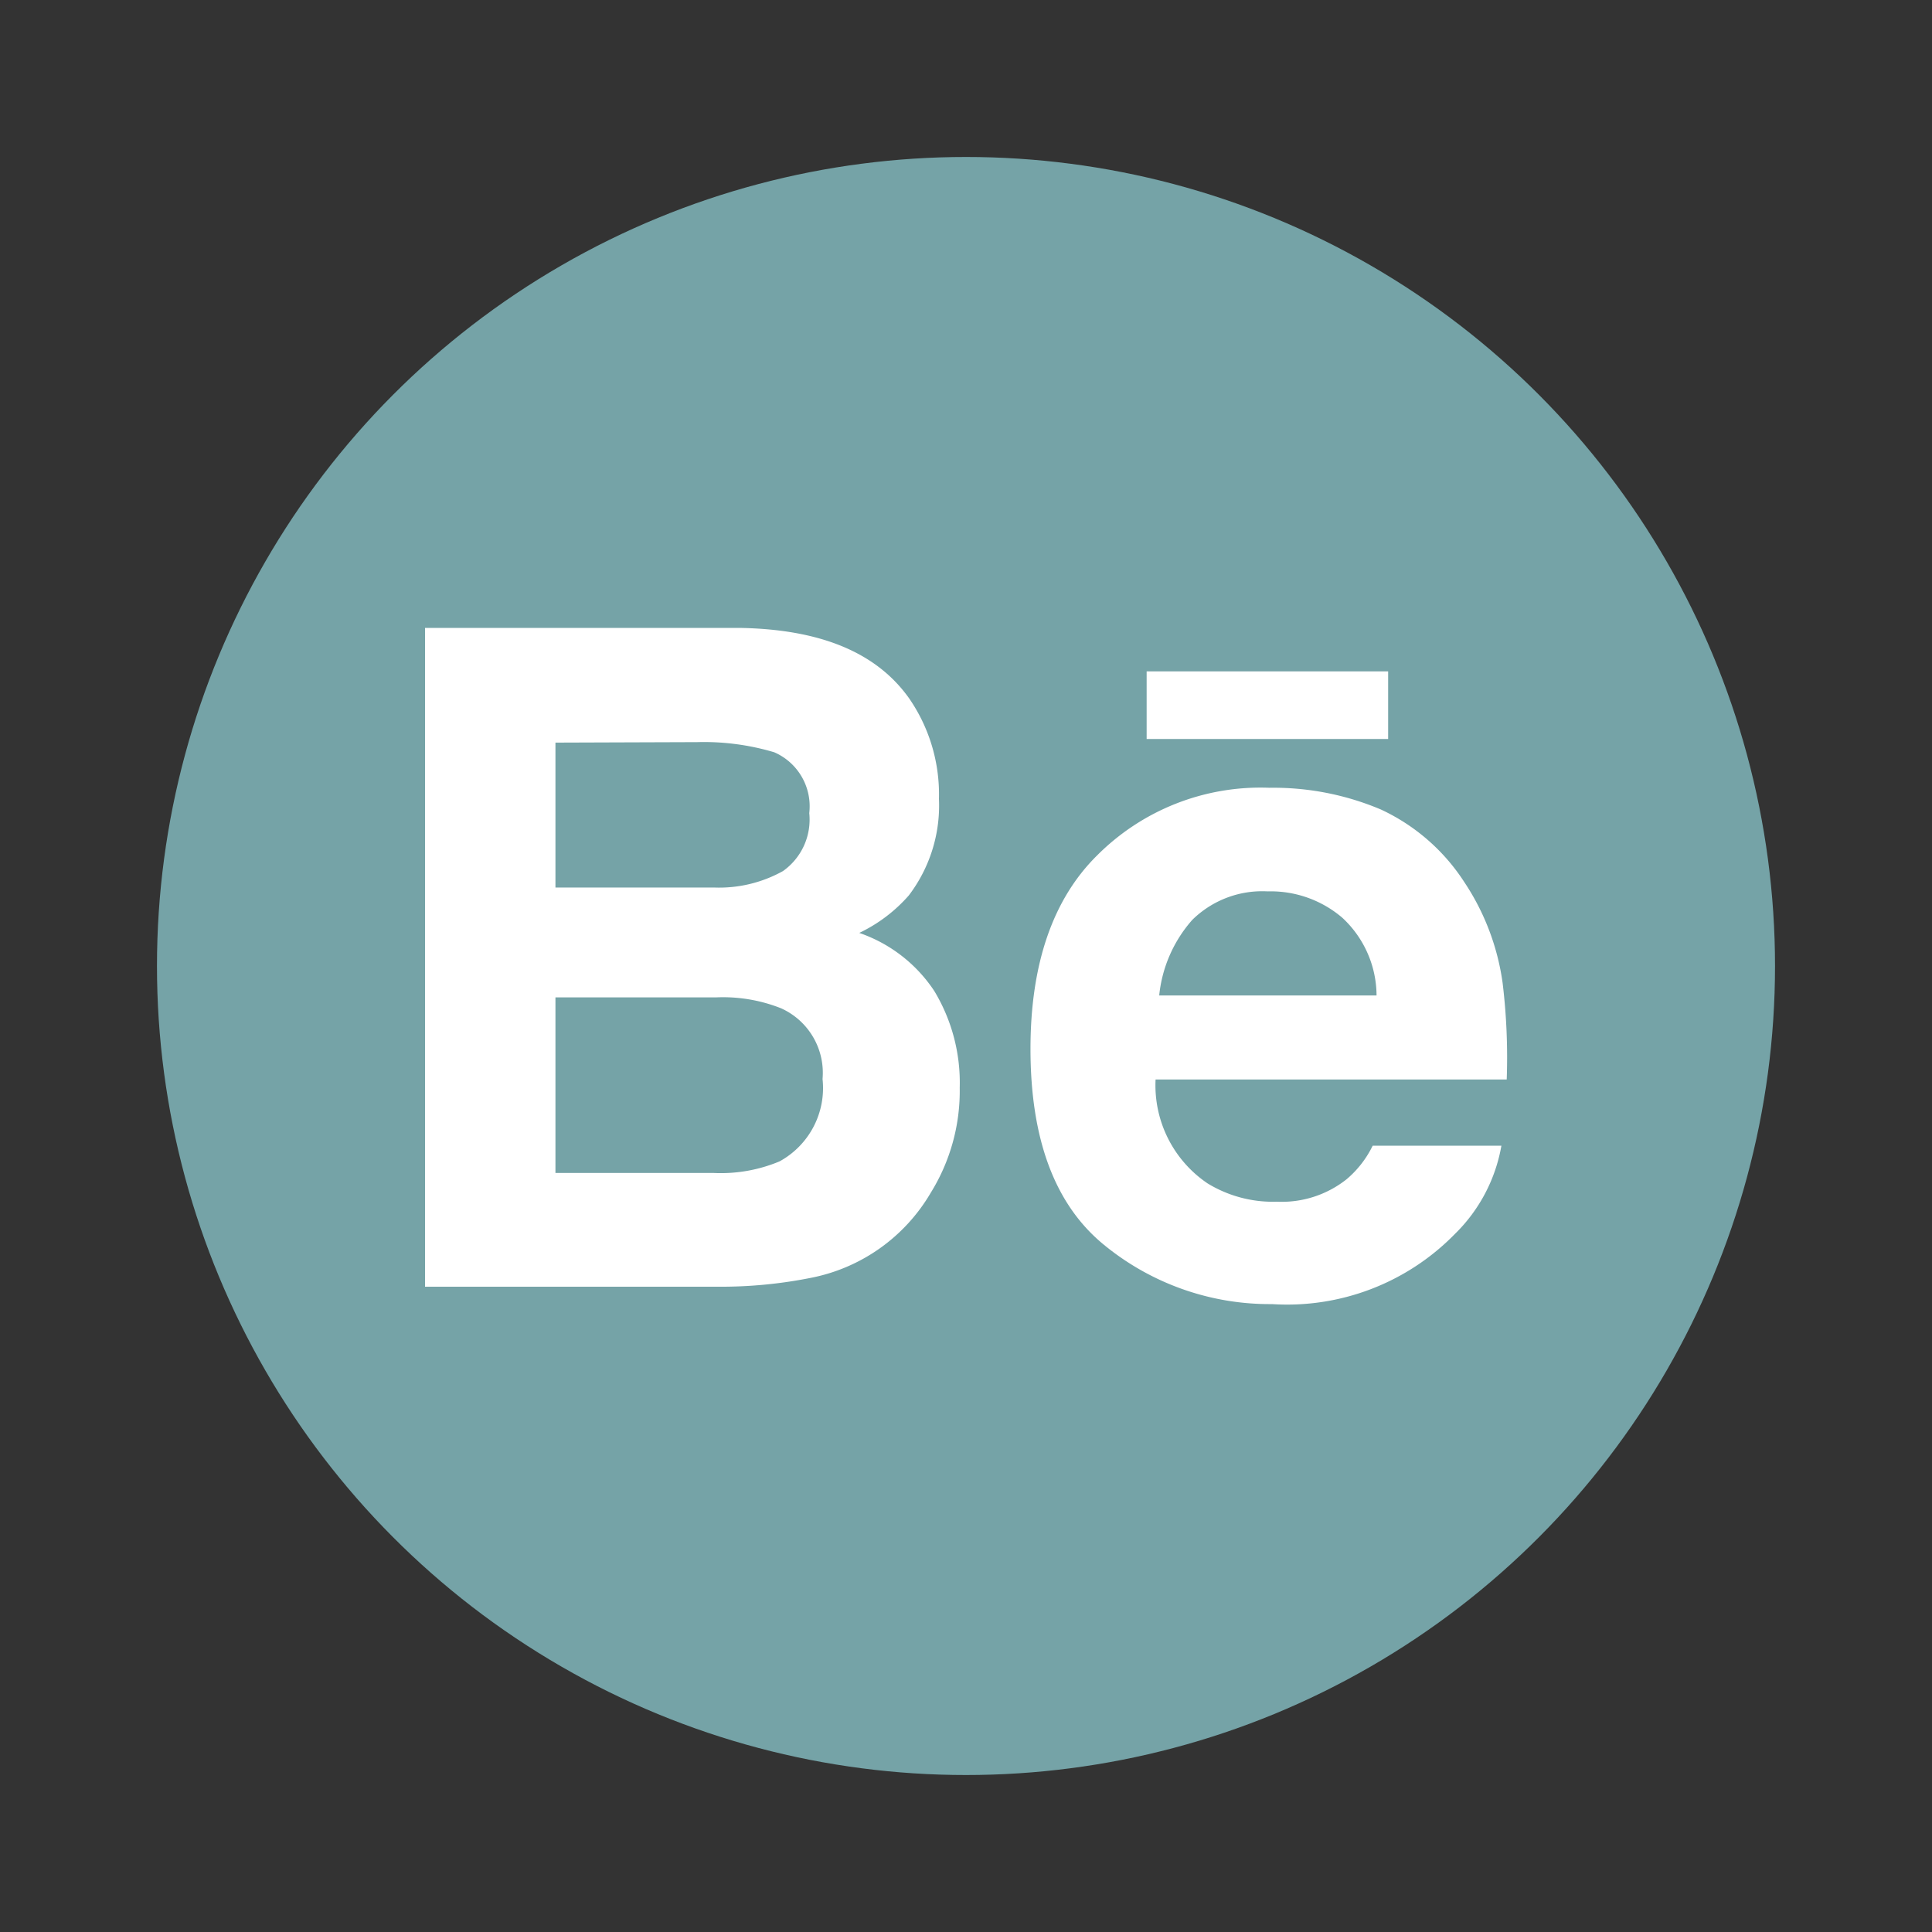
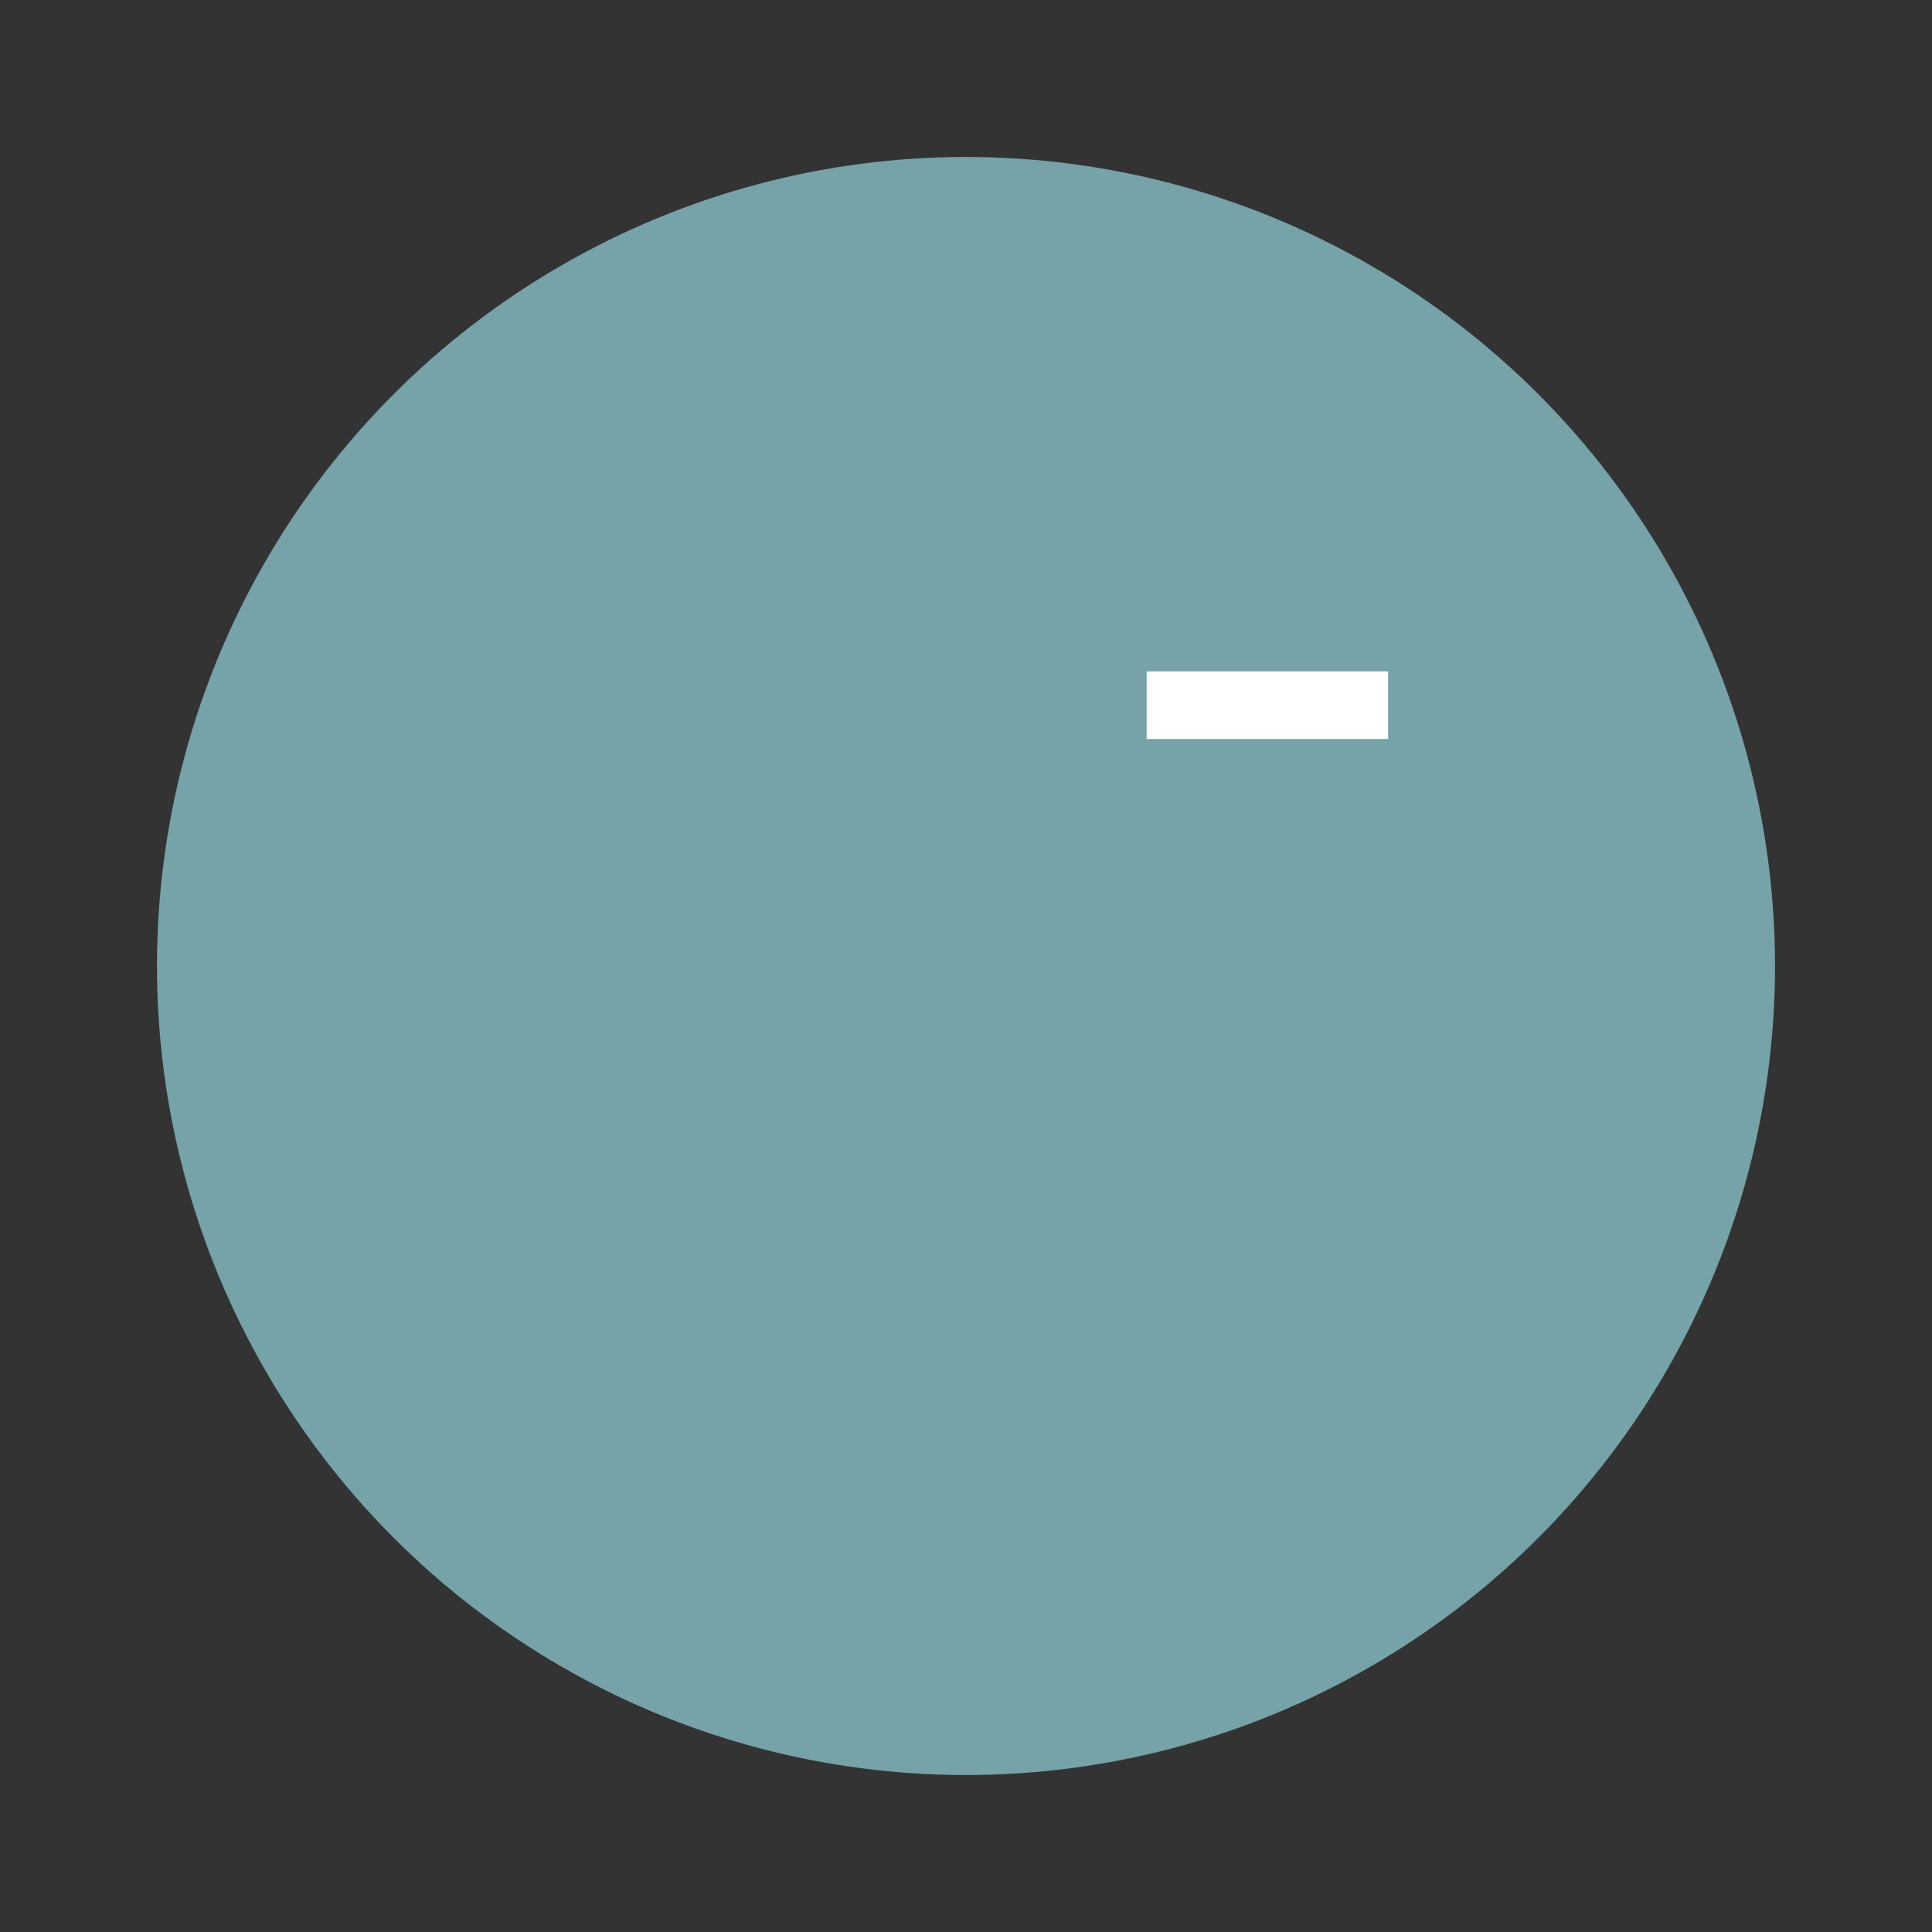
<svg xmlns="http://www.w3.org/2000/svg" id="Layer_1" data-name="Layer 1" viewBox="0 0 80 80">
  <rect x="0" y="0" width="80" height="80" fill="#333333" stroke="none" />
  <defs>
    <style>.cls-1{fill:#75a3a7;}.cls-2{fill:#fff;}</style>
  </defs>
  <title>x_</title>
  <circle class="cls-1" cx="40" cy="40" r="33.5" />
-   <path class="cls-2" d="M37.64,28.91a7,7,0,0,1,1.24,4.17,6.15,6.15,0,0,1-1.25,4,6.37,6.37,0,0,1-2.05,1.55,6.1,6.1,0,0,1,3.11,2.41,7.35,7.35,0,0,1,1.05,4,8,8,0,0,1-1.2,4.35,7.39,7.39,0,0,1-5,3.53,19,19,0,0,1-3.81.36H17.6V26h13C33.94,26.05,36.28,27,37.64,28.91ZM23,30.75v6h6.56a5.43,5.43,0,0,0,2.86-.68,2.61,2.61,0,0,0,1.09-2.4,2.44,2.44,0,0,0-1.45-2.52,10.19,10.19,0,0,0-3.19-.42ZM23,41.3v7.27h6.55a6.3,6.3,0,0,0,2.73-.48,3.46,3.46,0,0,0,1.78-3.41,2.93,2.93,0,0,0-1.72-2.93,6.52,6.52,0,0,0-2.7-.45Z" />
-   <path class="cls-2" d="M57.18,33.52a8.25,8.25,0,0,1,3.45,3,10,10,0,0,1,1.59,4.18,25.61,25.61,0,0,1,.17,4H47.85A4.9,4.9,0,0,0,50,49a5.19,5.19,0,0,0,2.87.76,4.32,4.32,0,0,0,2.89-.93,4.25,4.25,0,0,0,1.08-1.39h5.33a6.73,6.73,0,0,1-1.93,3.66A9.71,9.71,0,0,1,52.67,54a10.82,10.82,0,0,1-7-2.49q-3-2.49-3-8.08c0-3.5.92-6.19,2.75-8a9.55,9.55,0,0,1,7.14-2.81A11.42,11.42,0,0,1,57.18,33.52Zm-7.81,4.57A5.57,5.57,0,0,0,48,41.22h9A4.41,4.41,0,0,0,55.58,38a4.56,4.56,0,0,0-3.09-1.09A4.13,4.13,0,0,0,49.37,38.09Z" />
  <rect class="cls-2" x="47.48" y="27.8" width="10" height="2.8" />
</svg>